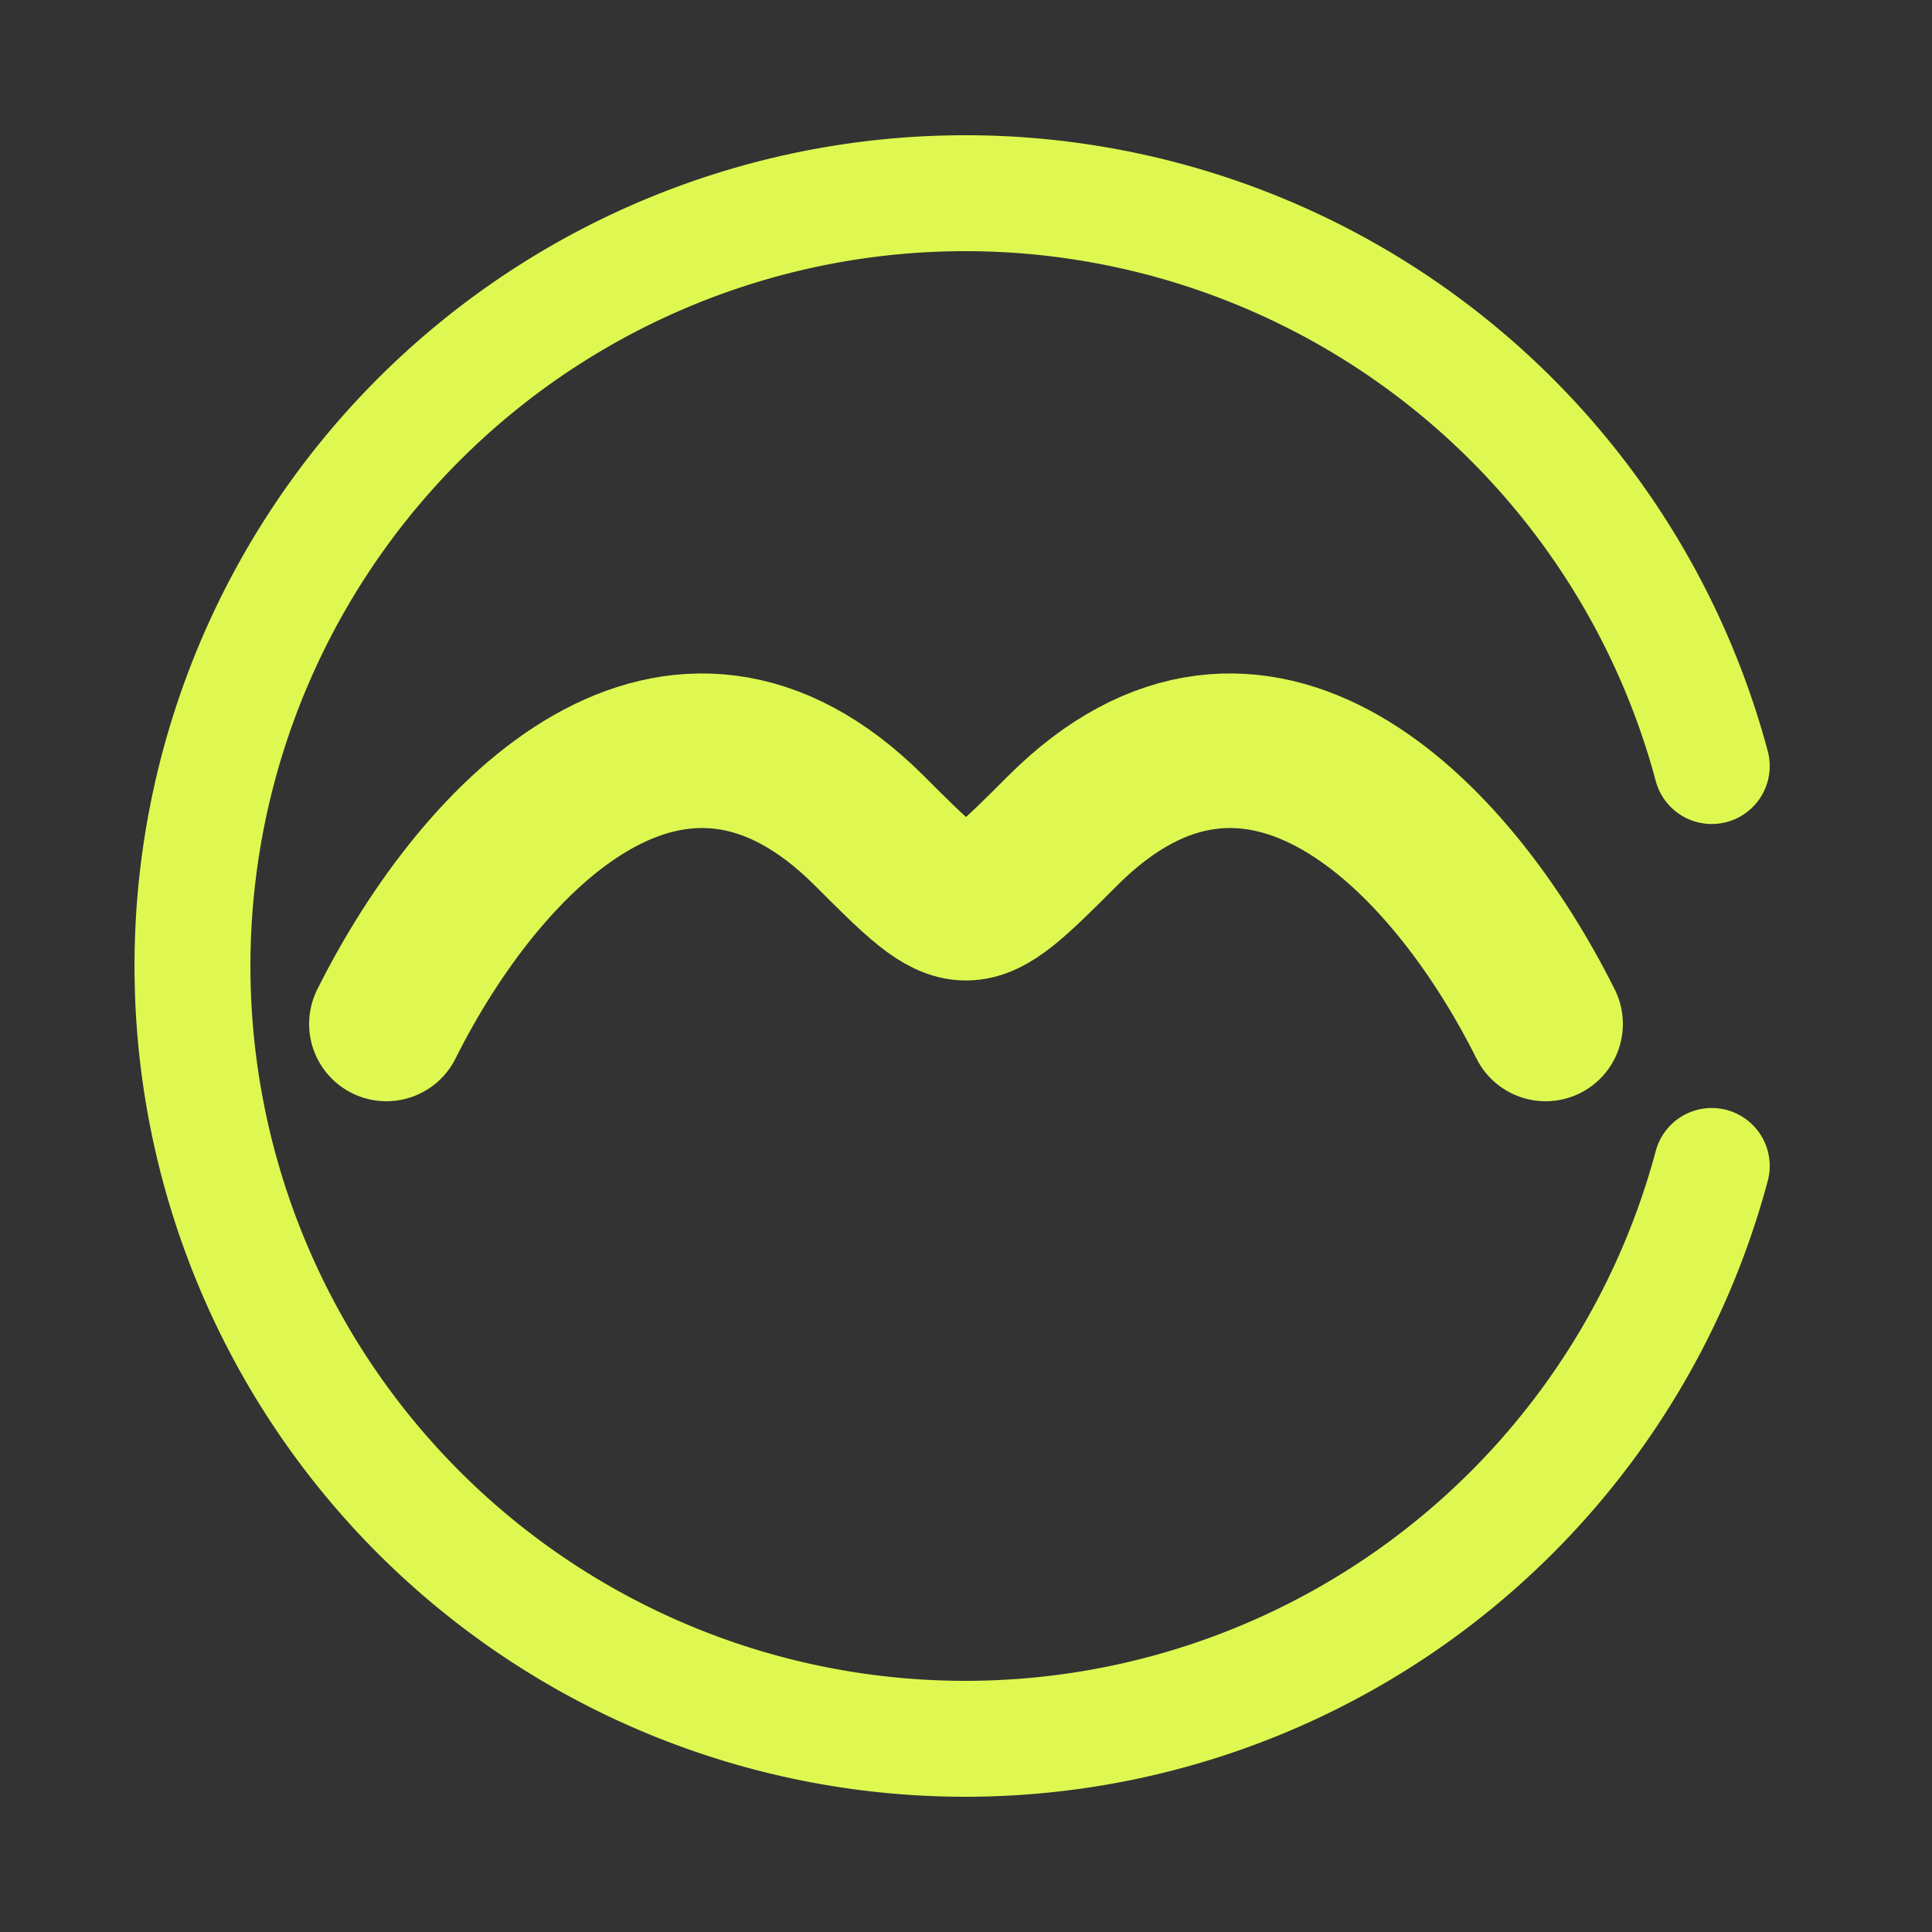
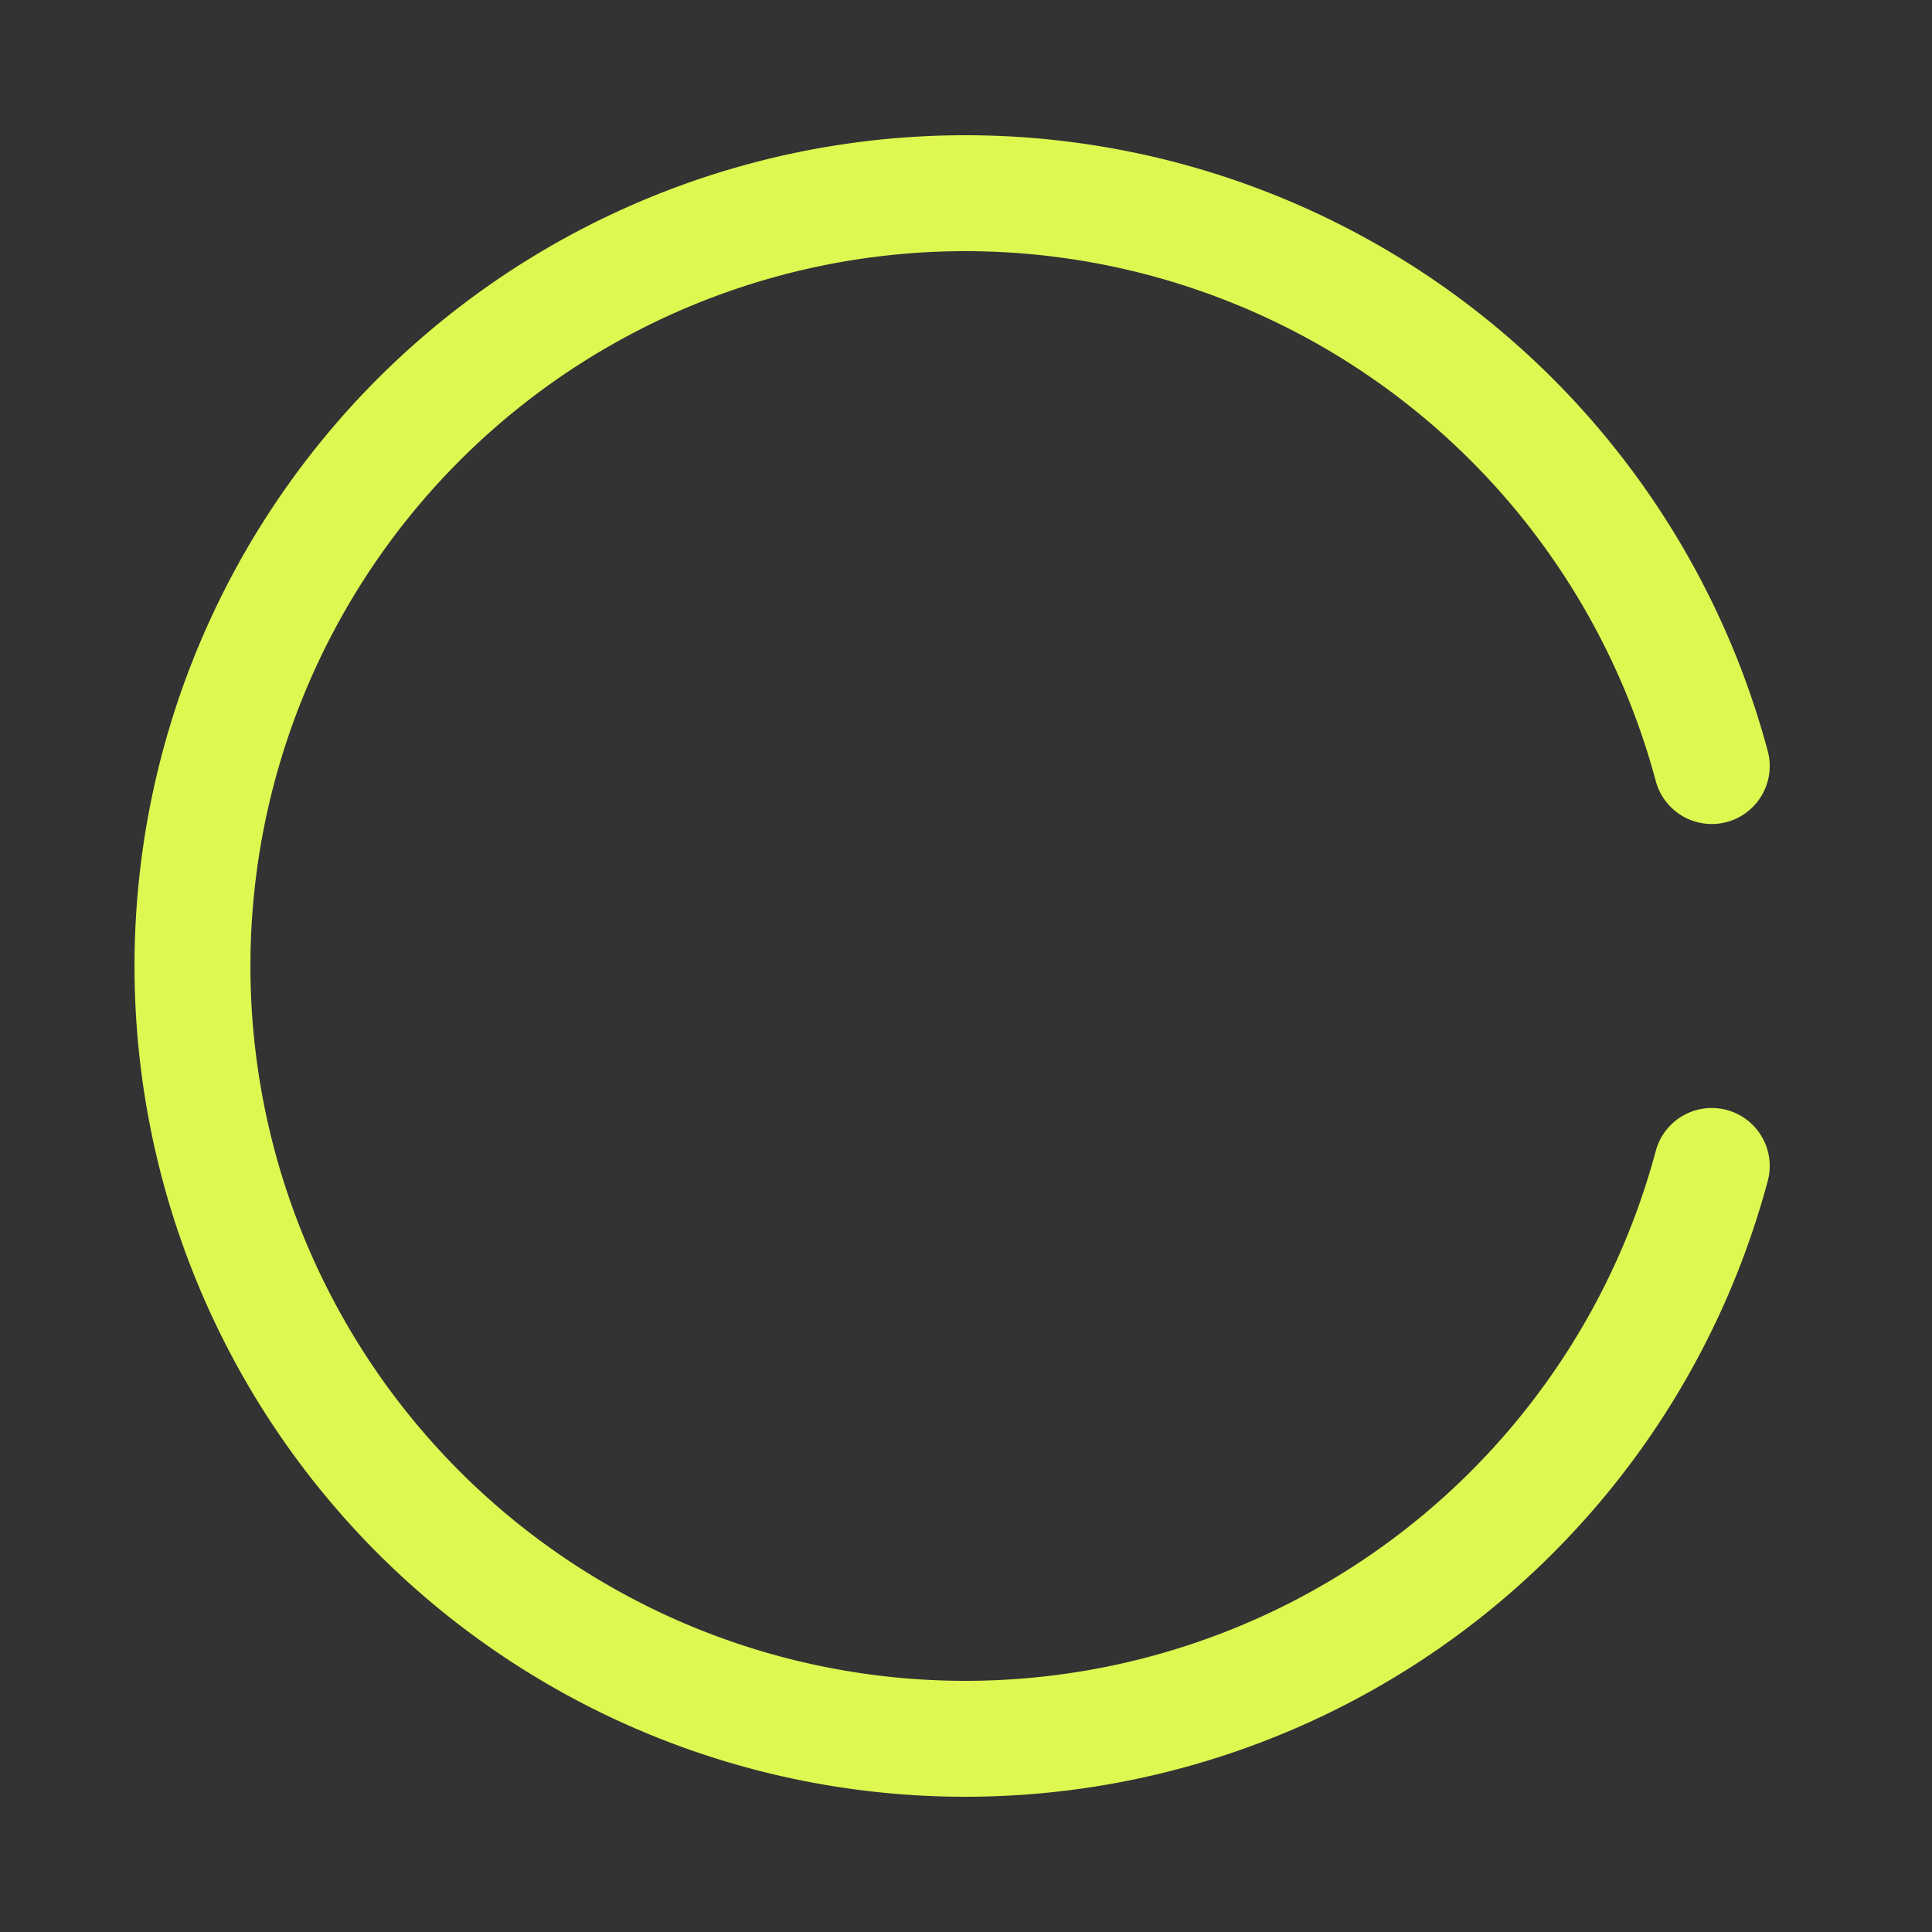
<svg xmlns="http://www.w3.org/2000/svg" width="100%" height="100%" viewBox="0 0 100 100" fill="none">
  <rect x="0" y="0" width="100" height="100" fill="#333333" stroke="none" />
  <path d="M 88.6 60.35 A 40 40 0 1 1 88.6 39.65" stroke="#dff851" stroke-width="6" fill="none" stroke-linecap="round" />
-   <path d="M20 53 C25 43, 35 33, 45 43 C50 48, 50 48, 55 43 C65 33, 75 43, 80 53" stroke="#dff851" stroke-width="8" fill="none" stroke-linecap="round" stroke-linejoin="round" />
</svg>